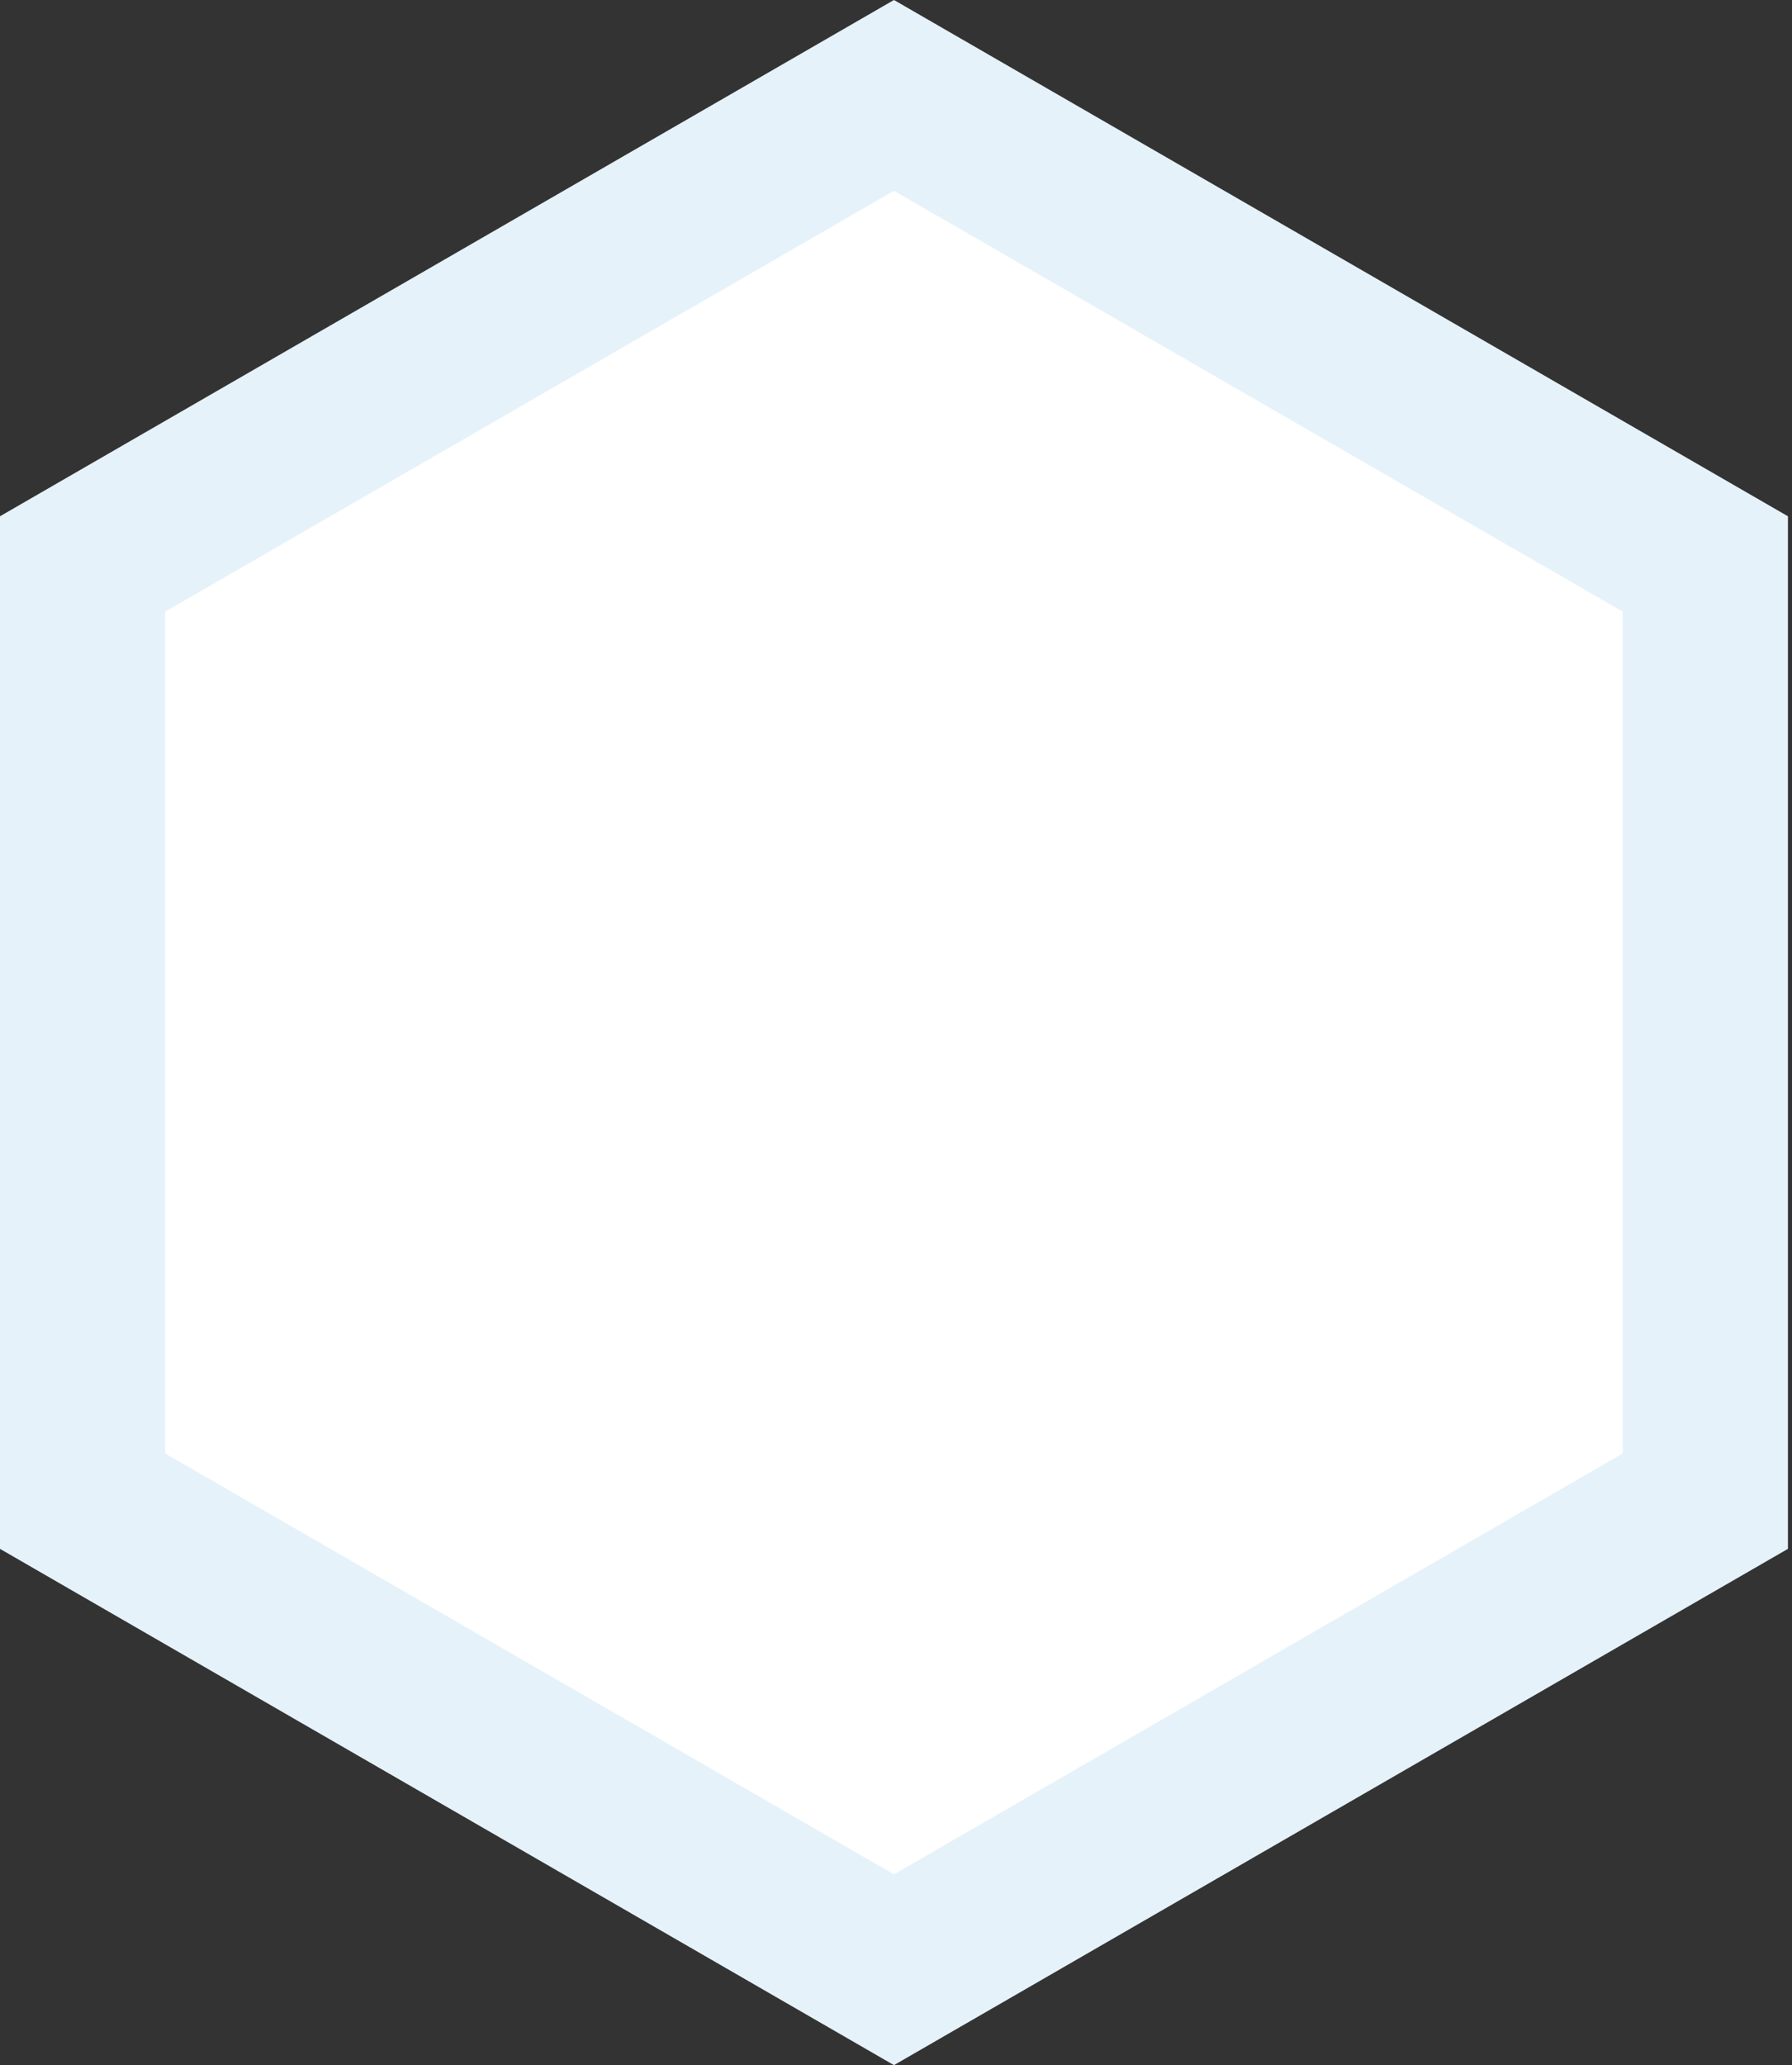
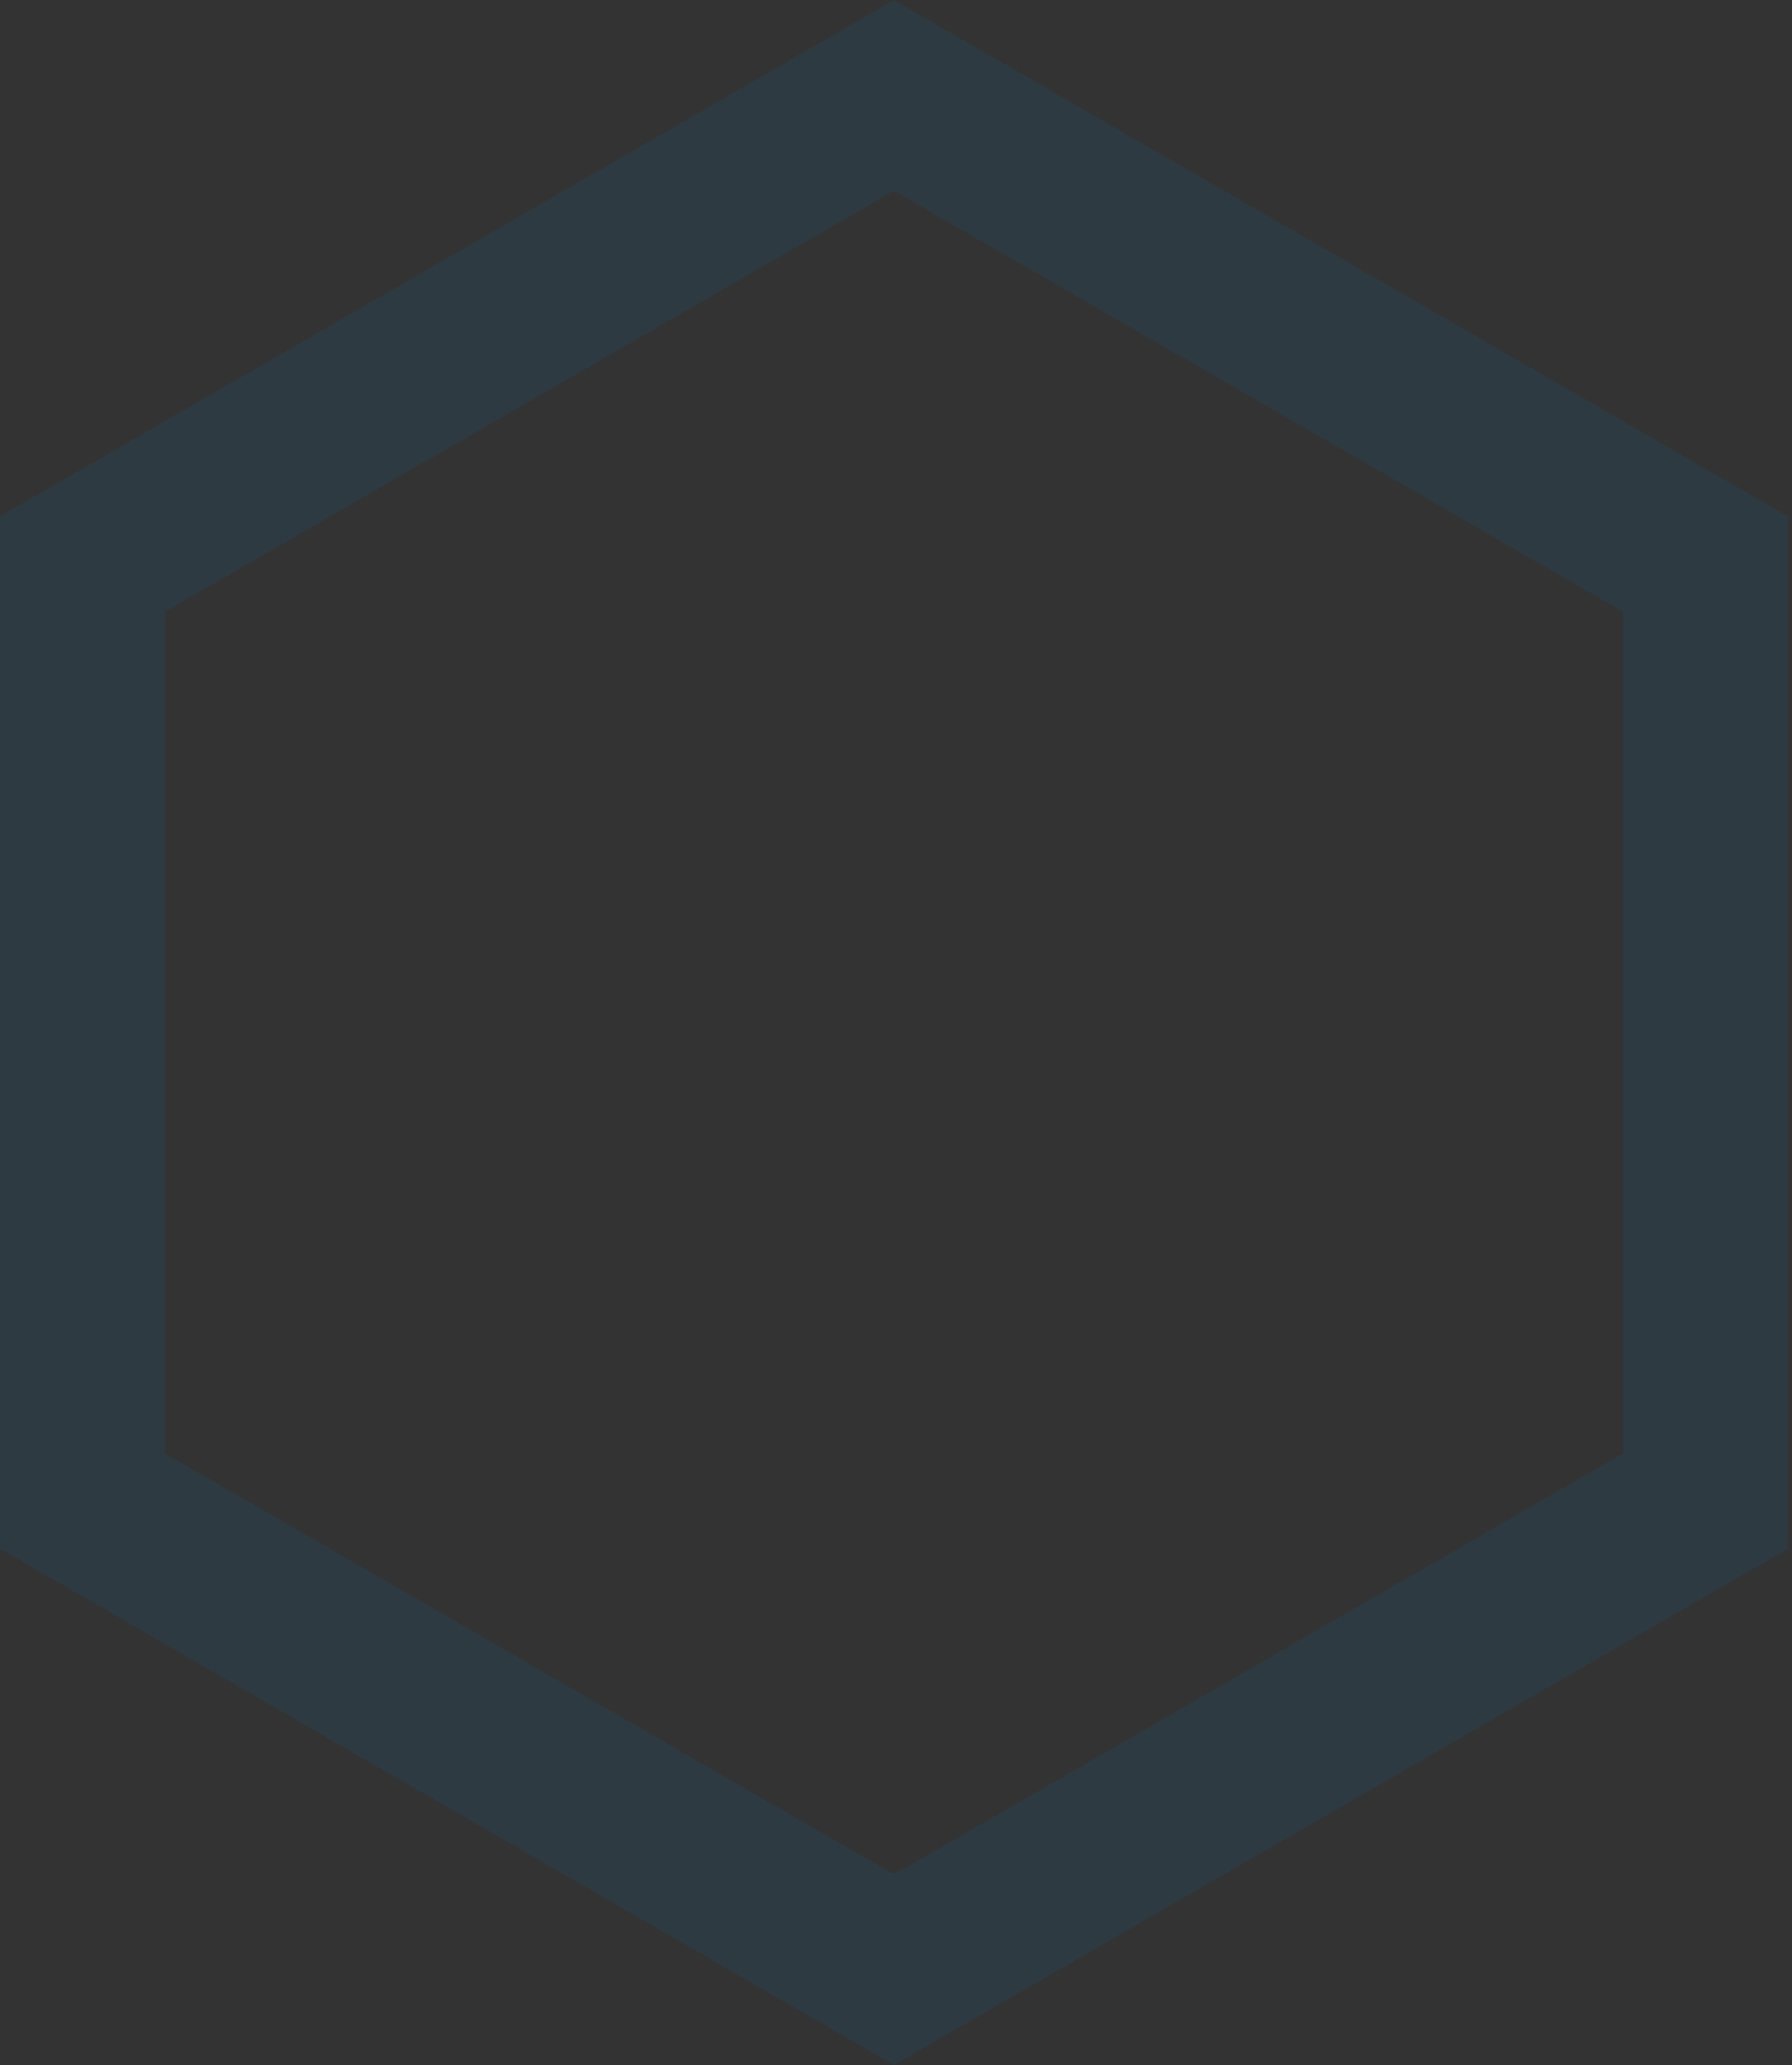
<svg xmlns="http://www.w3.org/2000/svg" width="434" height="500" viewBox="0 0 434 500" fill="none">
  <rect x="0" y="0" width="434" height="500" fill="#333333" stroke="none" />
-   <path d="M216.506 0L433.012 125V375L216.506 500L-0 375V125L216.506 0Z" fill="white" />
  <path d="M413.013 136.547V363.452L216.506 476.905L20 363.453V136.546L216.506 23.094L413.013 136.547Z" stroke="#007DC6" stroke-opacity="0.1" stroke-width="40" />
</svg>